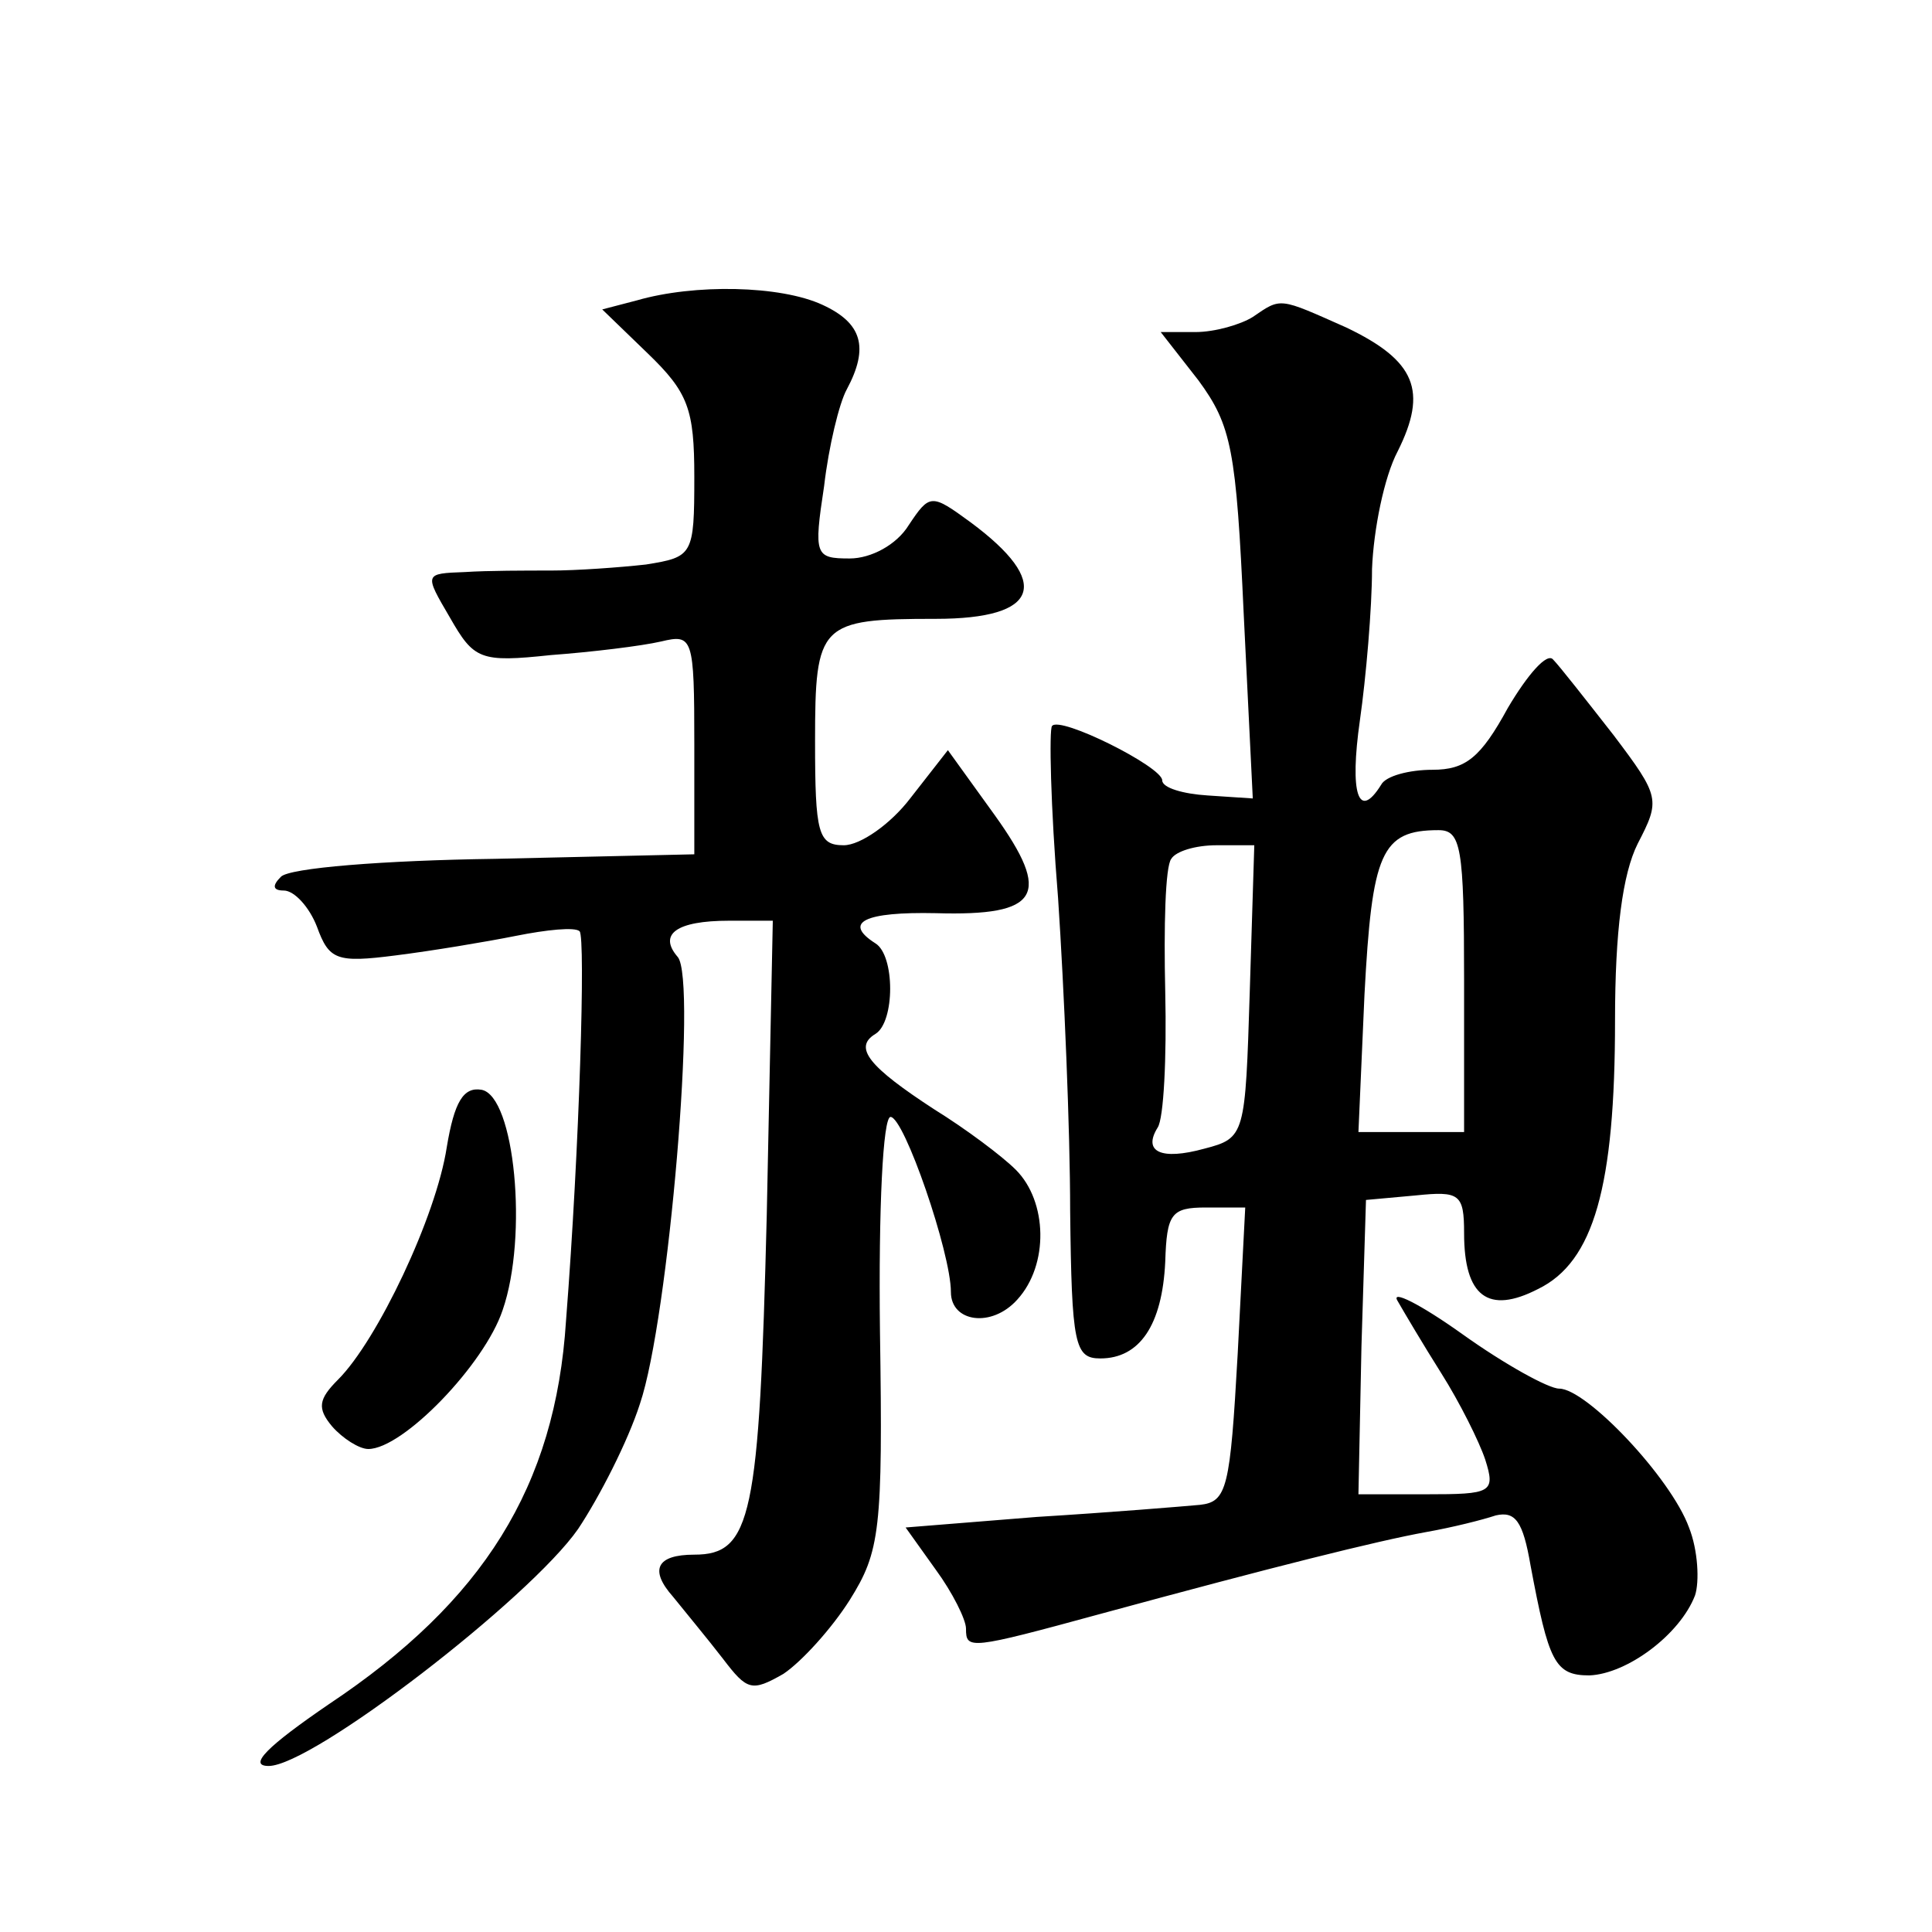
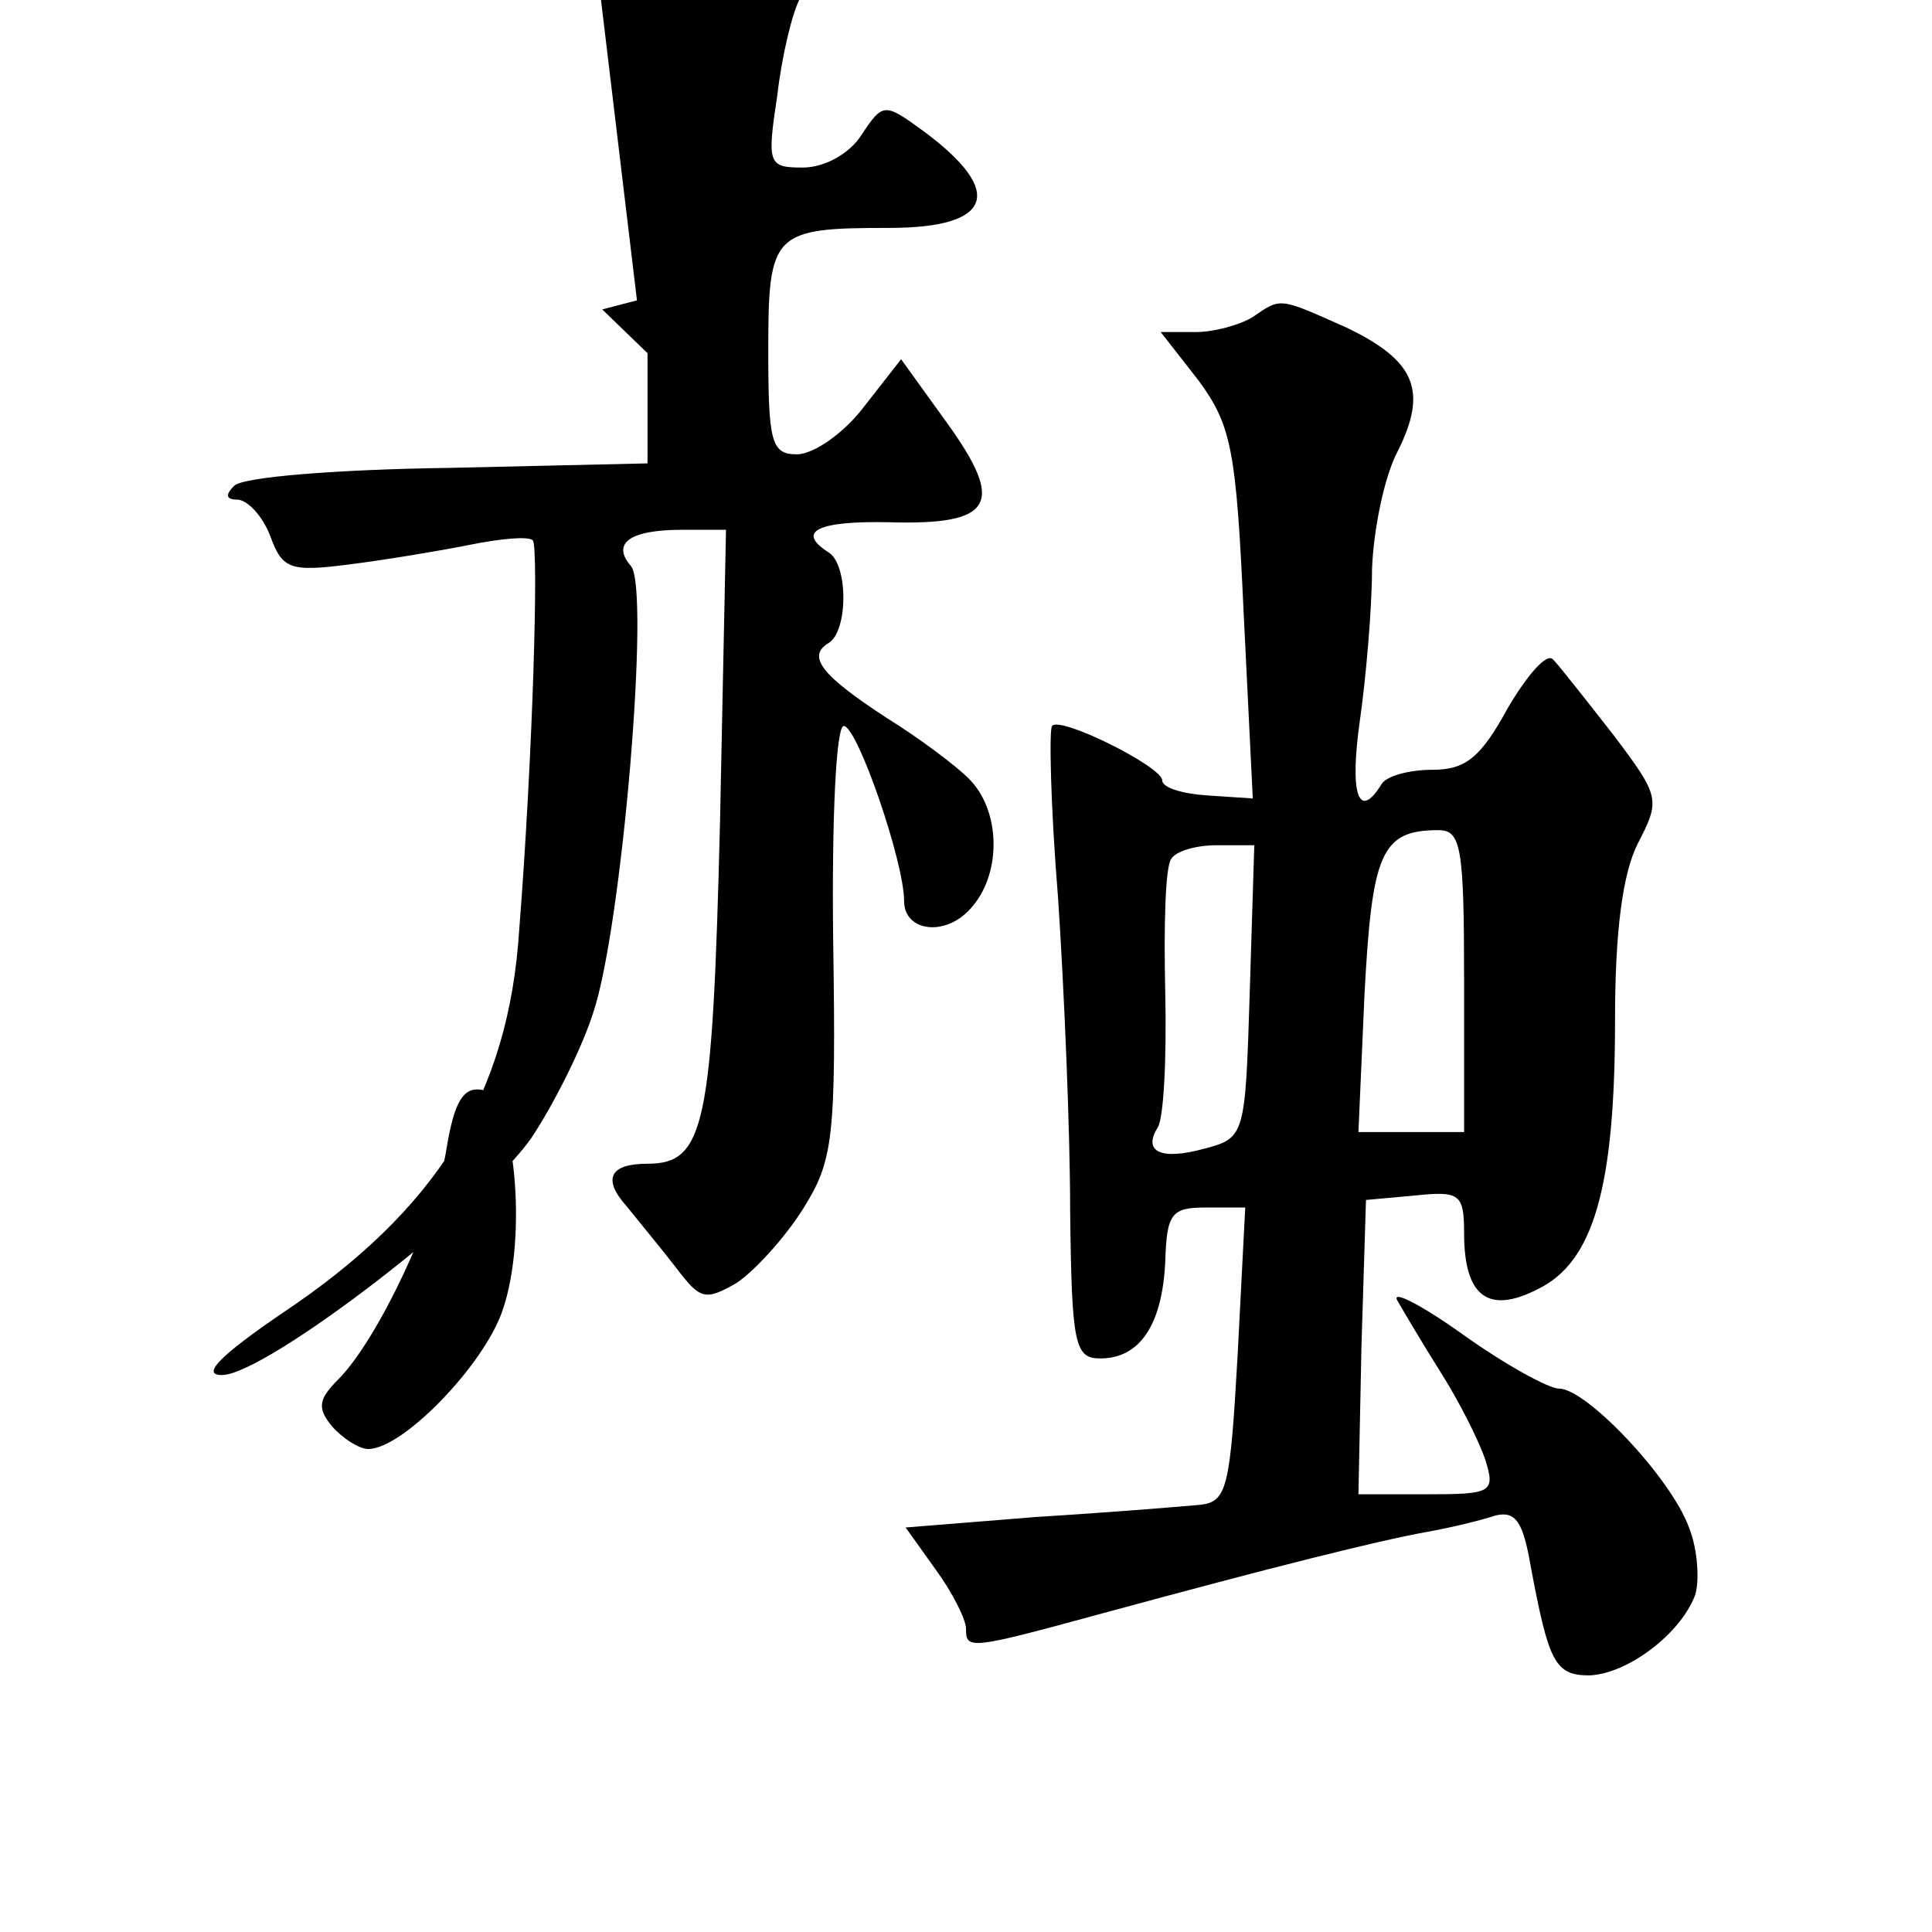
<svg xmlns="http://www.w3.org/2000/svg" version="1.0" width="128pt" height="128pt" viewBox="0 0 128 128" preserveAspectRatio="xMidYMid meet">
  <g transform="translate(0,128) scale(0.1,-0.1)" fill="#0" stroke="none">
-     <path d="M422 1081 l-23 -6 30 -29 c27 -26 31 -37 31 -82 0 -52 -1 -53 -32 -58 -18 -2 -46 -4 -63 -4 -16 0 -42 0 -57 -1 -27 -1 -27 -1 -10 -30 16 -28 20 -30 67 -25 27 2 60 6 73 9 21 5 22 3 22 -68 l0 -73 -132 -3 c-73 -1 -137 -6 -142 -12 -6 -6 -5 -9 2 -9 7 0 17 -11 22 -24 8 -22 13 -24 52 -19 24 3 60 9 80 13 20 4 39 6 42 3 4 -4 0 -143 -9 -258 -7 -110 -55 -186 -157 -254 -41 -28 -54 -41 -40 -41 29 0 173 111 205 157 14 21 33 58 41 83 19 56 38 281 25 296 -13 15 -1 24 34 24 l29 0 -4 -195 c-5 -200 -10 -225 -48 -225 -25 0 -30 -10 -14 -28 8 -10 23 -28 33 -41 16 -21 19 -22 40 -10 12 8 32 30 44 49 20 32 22 46 20 178 -1 82 2 142 7 142 9 0 40 -90 40 -116 0 -20 27 -24 44 -5 21 23 20 65 -1 86 -9 9 -33 27 -54 40 -43 28 -54 41 -39 50 13 8 13 52 0 60 -22 14 -7 21 40 20 69 -2 77 12 39 65 l-31 43 -25 -32 c-13 -17 -33 -31 -44 -31 -17 0 -19 8 -19 69 0 78 3 81 80 81 69 0 77 24 23 64 -26 19 -27 19 -41 -2 -8 -13 -25 -22 -39 -22 -23 0 -24 2 -17 48 3 26 10 55 15 64 15 28 10 44 -16 56 -28 13 -85 14 -123 3z M830 1070 c-8 -5 -25 -10 -38 -10 l-23 0 25 -32 c22 -30 25 -46 30 -155 l6 -122 -30 2 c-16 1 -30 5 -30 10 0 9 -68 43 -73 36 -2 -2 -1 -53 4 -114 4 -60 8 -154 8 -207 1 -89 3 -98 20 -98 26 0 41 22 43 64 1 32 4 36 27 36 l26 0 -5 -97 c-5 -89 -7 -98 -25 -100 -11 -1 -59 -5 -108 -8 l-87 -7 20 -28 c11 -15 20 -33 20 -39 0 -14 2 -14 90 10 114 31 182 48 215 54 17 3 37 8 46 11 13 3 18 -4 23 -33 12 -64 16 -73 39 -73 25 1 60 27 70 53 3 9 2 30 -4 45 -12 33 -68 92 -86 92 -7 0 -36 16 -64 36 -28 20 -48 30 -43 22 4 -7 17 -29 29 -48 12 -19 25 -45 29 -57 7 -22 4 -23 -39 -23 l-45 0 2 98 3 97 33 3 c29 3 32 1 32 -25 0 -42 16 -54 49 -37 37 18 51 68 51 178 0 59 5 97 15 117 15 29 15 31 -16 72 -18 23 -36 46 -40 50 -4 5 -17 -10 -30 -32 -18 -33 -28 -41 -50 -41 -15 0 -31 -4 -34 -10 -15 -24 -21 -6 -14 43 4 28 8 74 8 100 1 26 8 61 17 78 20 40 12 60 -34 82 -45 20 -43 20 -62 7z m140 -440 l0 -100 -35 0 -35 0 4 91 c5 94 11 109 49 109 15 0 17 -11 17 -100z m-142 -7 c-3 -95 -3 -97 -30 -104 -29 -8 -41 -2 -31 14 4 6 6 46 5 90 -1 43 0 83 4 88 3 5 16 9 30 9 l25 0 -3 -97z M296 520 c-7 -46 -46 -128 -72 -154 -13 -13 -14 -19 -4 -31 7 -8 18 -15 24 -15 23 0 77 56 89 92 17 49 8 142 -14 146 -12 2 -18 -8 -23 -38z" />
+     <path d="M422 1081 l-23 -6 30 -29 l0 -73 -132 -3 c-73 -1 -137 -6 -142 -12 -6 -6 -5 -9 2 -9 7 0 17 -11 22 -24 8 -22 13 -24 52 -19 24 3 60 9 80 13 20 4 39 6 42 3 4 -4 0 -143 -9 -258 -7 -110 -55 -186 -157 -254 -41 -28 -54 -41 -40 -41 29 0 173 111 205 157 14 21 33 58 41 83 19 56 38 281 25 296 -13 15 -1 24 34 24 l29 0 -4 -195 c-5 -200 -10 -225 -48 -225 -25 0 -30 -10 -14 -28 8 -10 23 -28 33 -41 16 -21 19 -22 40 -10 12 8 32 30 44 49 20 32 22 46 20 178 -1 82 2 142 7 142 9 0 40 -90 40 -116 0 -20 27 -24 44 -5 21 23 20 65 -1 86 -9 9 -33 27 -54 40 -43 28 -54 41 -39 50 13 8 13 52 0 60 -22 14 -7 21 40 20 69 -2 77 12 39 65 l-31 43 -25 -32 c-13 -17 -33 -31 -44 -31 -17 0 -19 8 -19 69 0 78 3 81 80 81 69 0 77 24 23 64 -26 19 -27 19 -41 -2 -8 -13 -25 -22 -39 -22 -23 0 -24 2 -17 48 3 26 10 55 15 64 15 28 10 44 -16 56 -28 13 -85 14 -123 3z M830 1070 c-8 -5 -25 -10 -38 -10 l-23 0 25 -32 c22 -30 25 -46 30 -155 l6 -122 -30 2 c-16 1 -30 5 -30 10 0 9 -68 43 -73 36 -2 -2 -1 -53 4 -114 4 -60 8 -154 8 -207 1 -89 3 -98 20 -98 26 0 41 22 43 64 1 32 4 36 27 36 l26 0 -5 -97 c-5 -89 -7 -98 -25 -100 -11 -1 -59 -5 -108 -8 l-87 -7 20 -28 c11 -15 20 -33 20 -39 0 -14 2 -14 90 10 114 31 182 48 215 54 17 3 37 8 46 11 13 3 18 -4 23 -33 12 -64 16 -73 39 -73 25 1 60 27 70 53 3 9 2 30 -4 45 -12 33 -68 92 -86 92 -7 0 -36 16 -64 36 -28 20 -48 30 -43 22 4 -7 17 -29 29 -48 12 -19 25 -45 29 -57 7 -22 4 -23 -39 -23 l-45 0 2 98 3 97 33 3 c29 3 32 1 32 -25 0 -42 16 -54 49 -37 37 18 51 68 51 178 0 59 5 97 15 117 15 29 15 31 -16 72 -18 23 -36 46 -40 50 -4 5 -17 -10 -30 -32 -18 -33 -28 -41 -50 -41 -15 0 -31 -4 -34 -10 -15 -24 -21 -6 -14 43 4 28 8 74 8 100 1 26 8 61 17 78 20 40 12 60 -34 82 -45 20 -43 20 -62 7z m140 -440 l0 -100 -35 0 -35 0 4 91 c5 94 11 109 49 109 15 0 17 -11 17 -100z m-142 -7 c-3 -95 -3 -97 -30 -104 -29 -8 -41 -2 -31 14 4 6 6 46 5 90 -1 43 0 83 4 88 3 5 16 9 30 9 l25 0 -3 -97z M296 520 c-7 -46 -46 -128 -72 -154 -13 -13 -14 -19 -4 -31 7 -8 18 -15 24 -15 23 0 77 56 89 92 17 49 8 142 -14 146 -12 2 -18 -8 -23 -38z" />
  </g>
</svg>